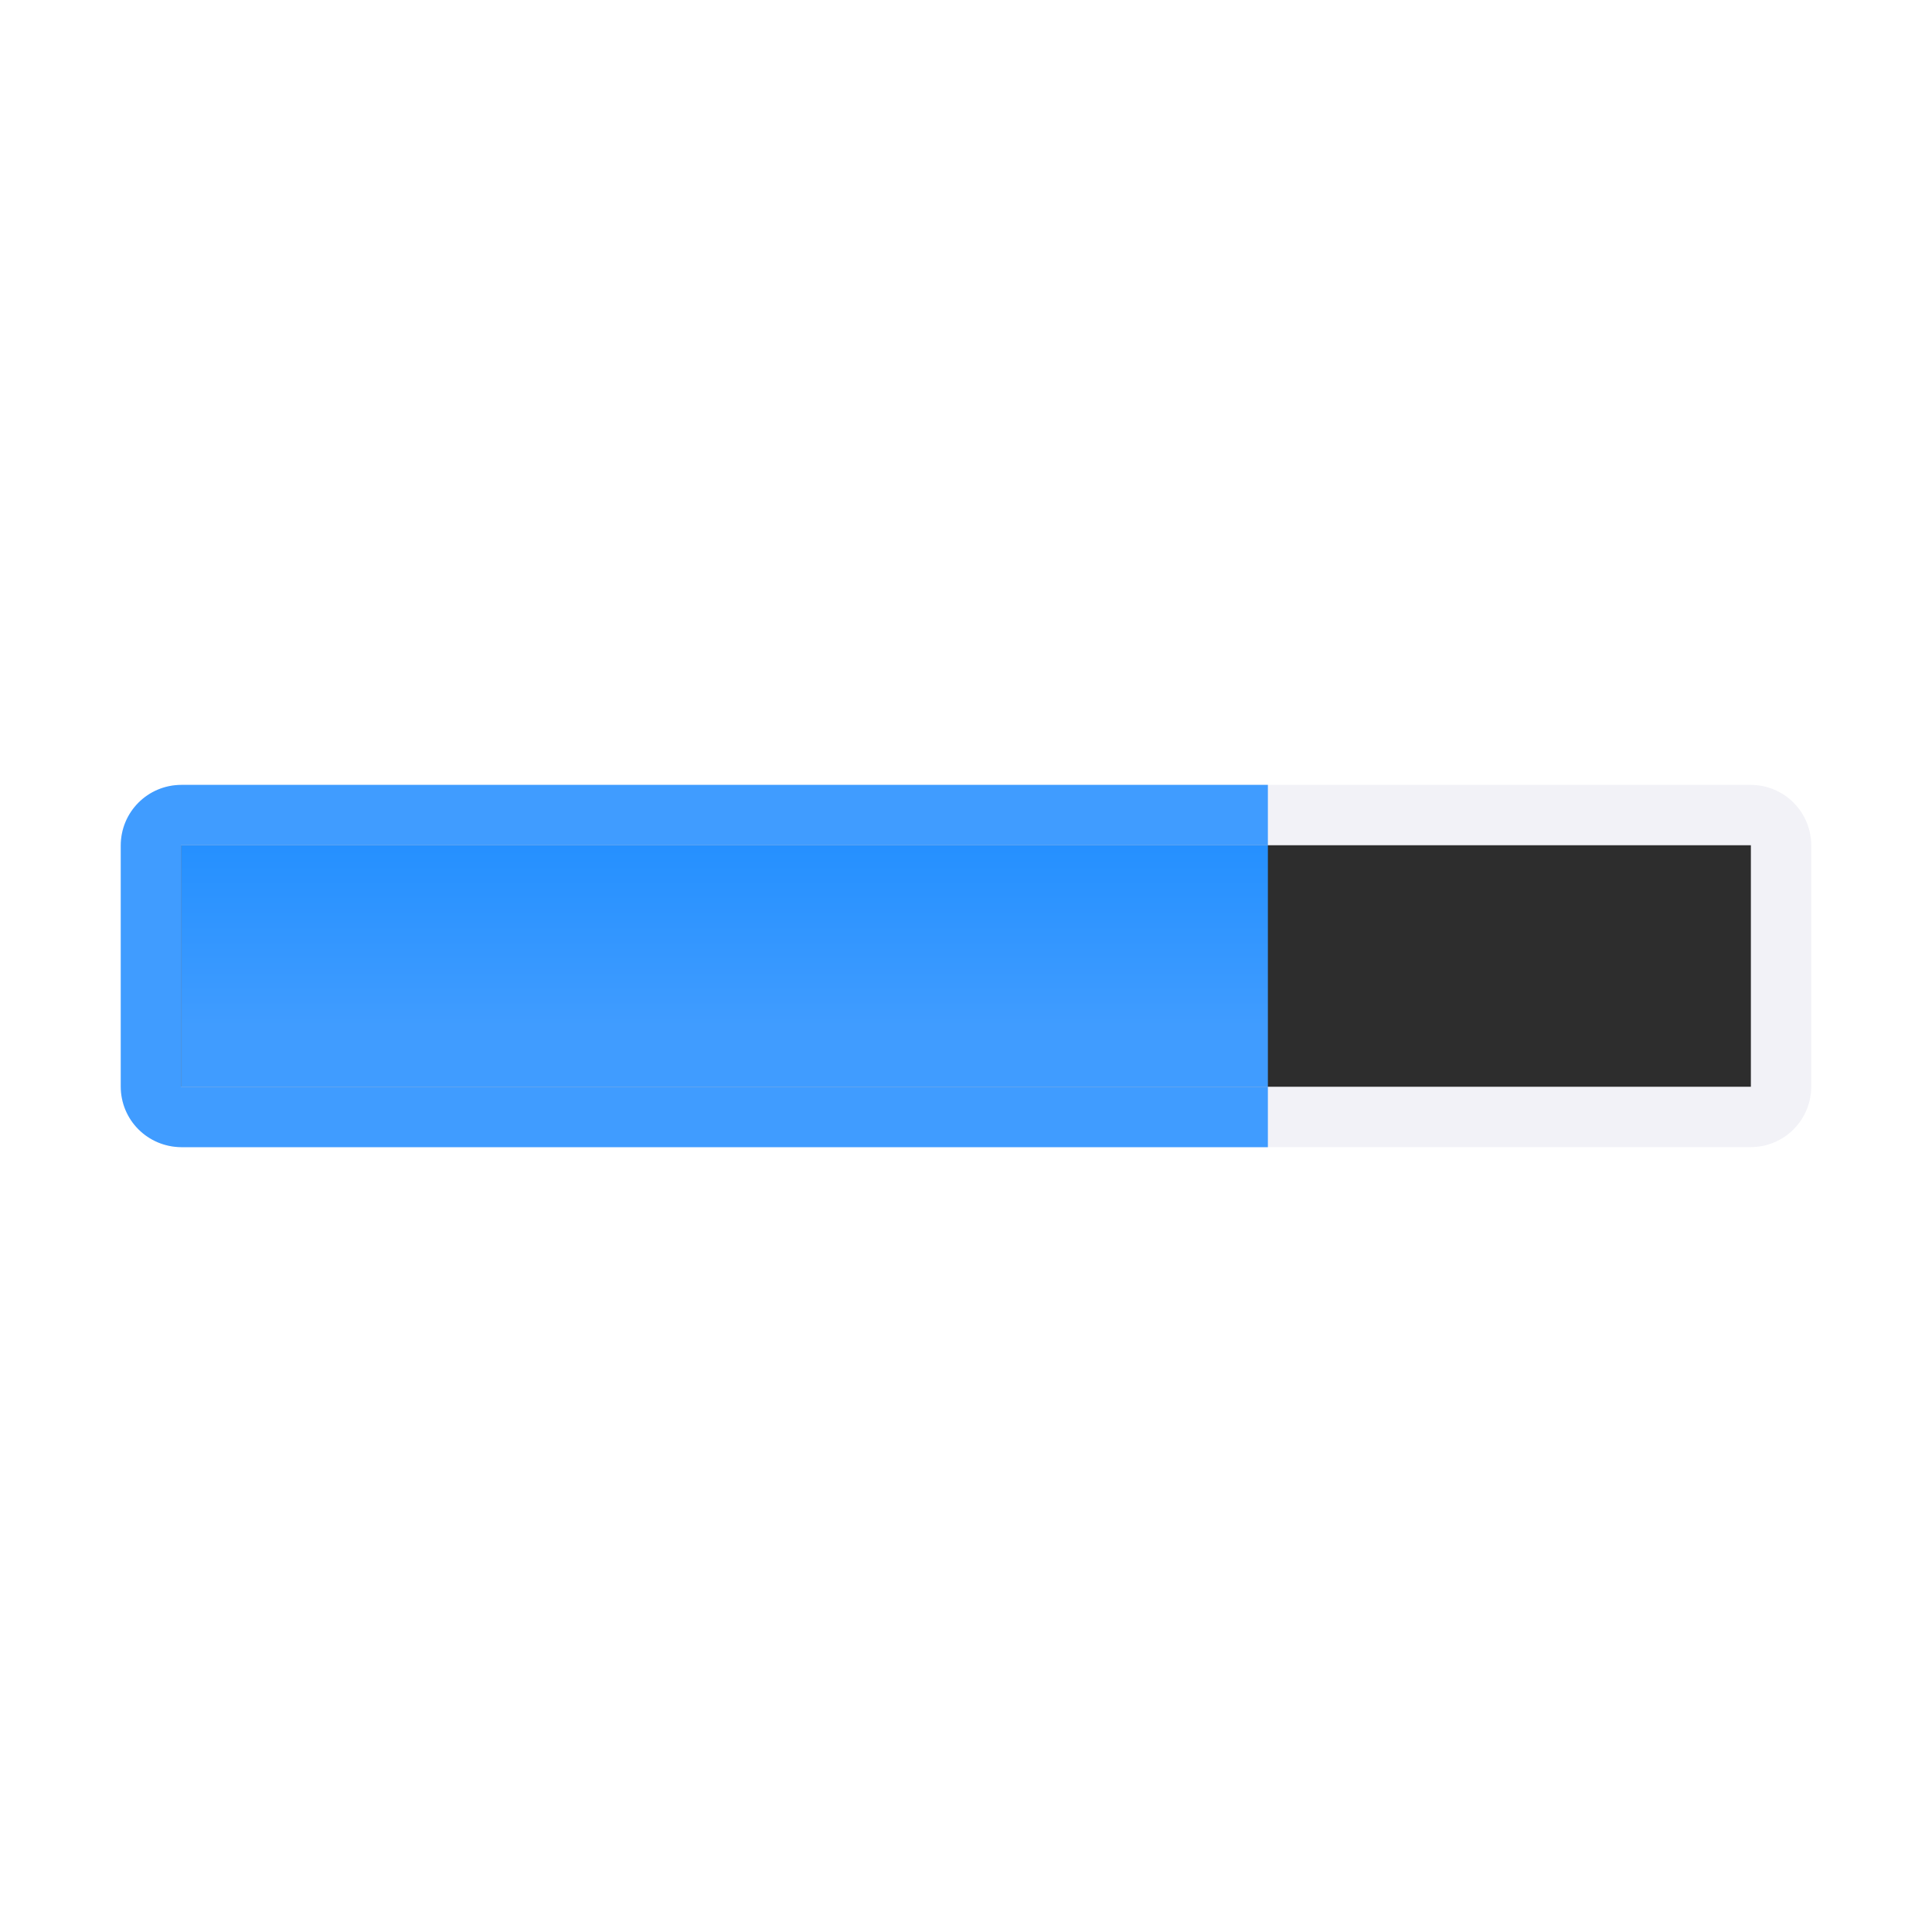
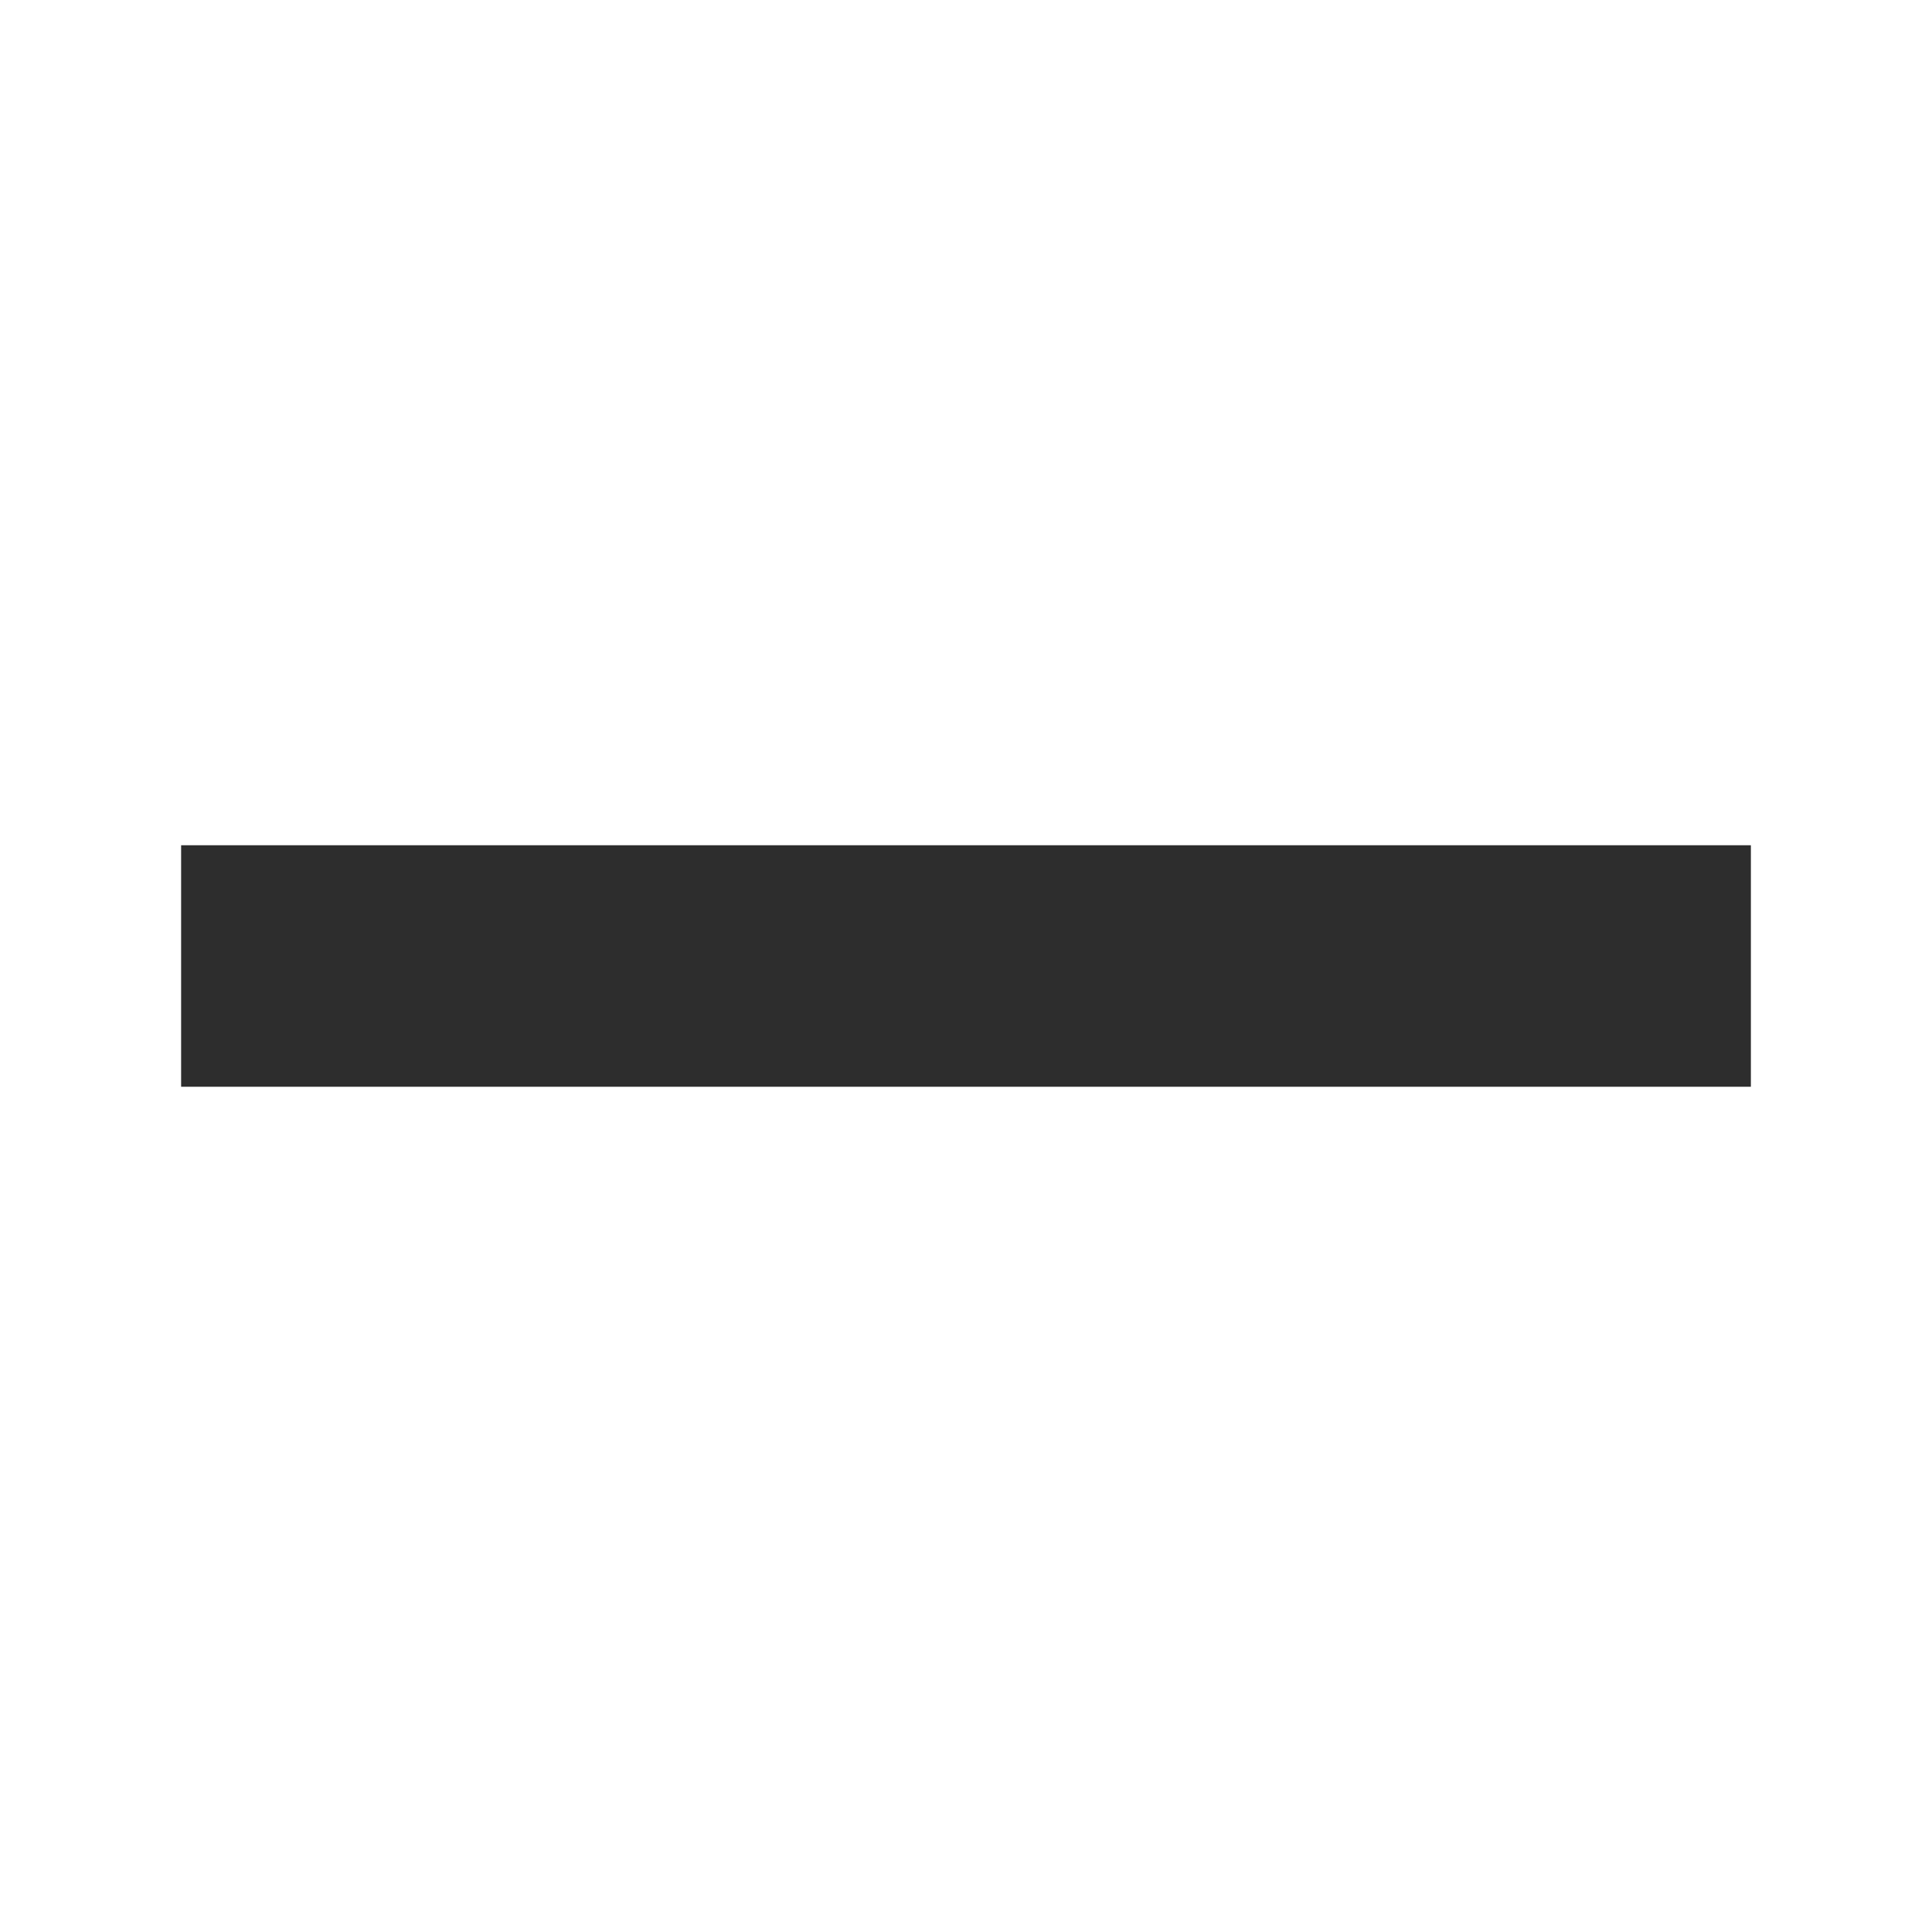
<svg xmlns="http://www.w3.org/2000/svg" viewBox="0 0 32 32">
  <linearGradient id="a" gradientUnits="userSpaceOnUse" x1="26" x2="26" y1="17" y2="11">
    <stop offset="0" stop-color="#409cff" />
    <stop offset="1" stop-color="#0a84ff" />
  </linearGradient>
-   <path d="m3.006 13c-.558 0-1.006.448-1.006 1.006v3.988c0 .558.448 1.006 1.006 1.006h25.988c.558 0 1.006-.448 1.006-1.006v-3.988c0-.558-.448-1.006-1.006-1.006z" fill="#f2f2f7" />
  <path d="m3 14h26v4h-26z" fill="#2d2d2d" />
-   <path d="m3 14h18v4h-18z" fill="url(#a)" />
-   <path d="m3.006 13c-.558 0-1.006.448-1.006 1.006v3.989c0 .558.448 1.003 1.006 1.006h17.994v-1h-18v-4.001h18v-1z" fill="#409cff" />
</svg>